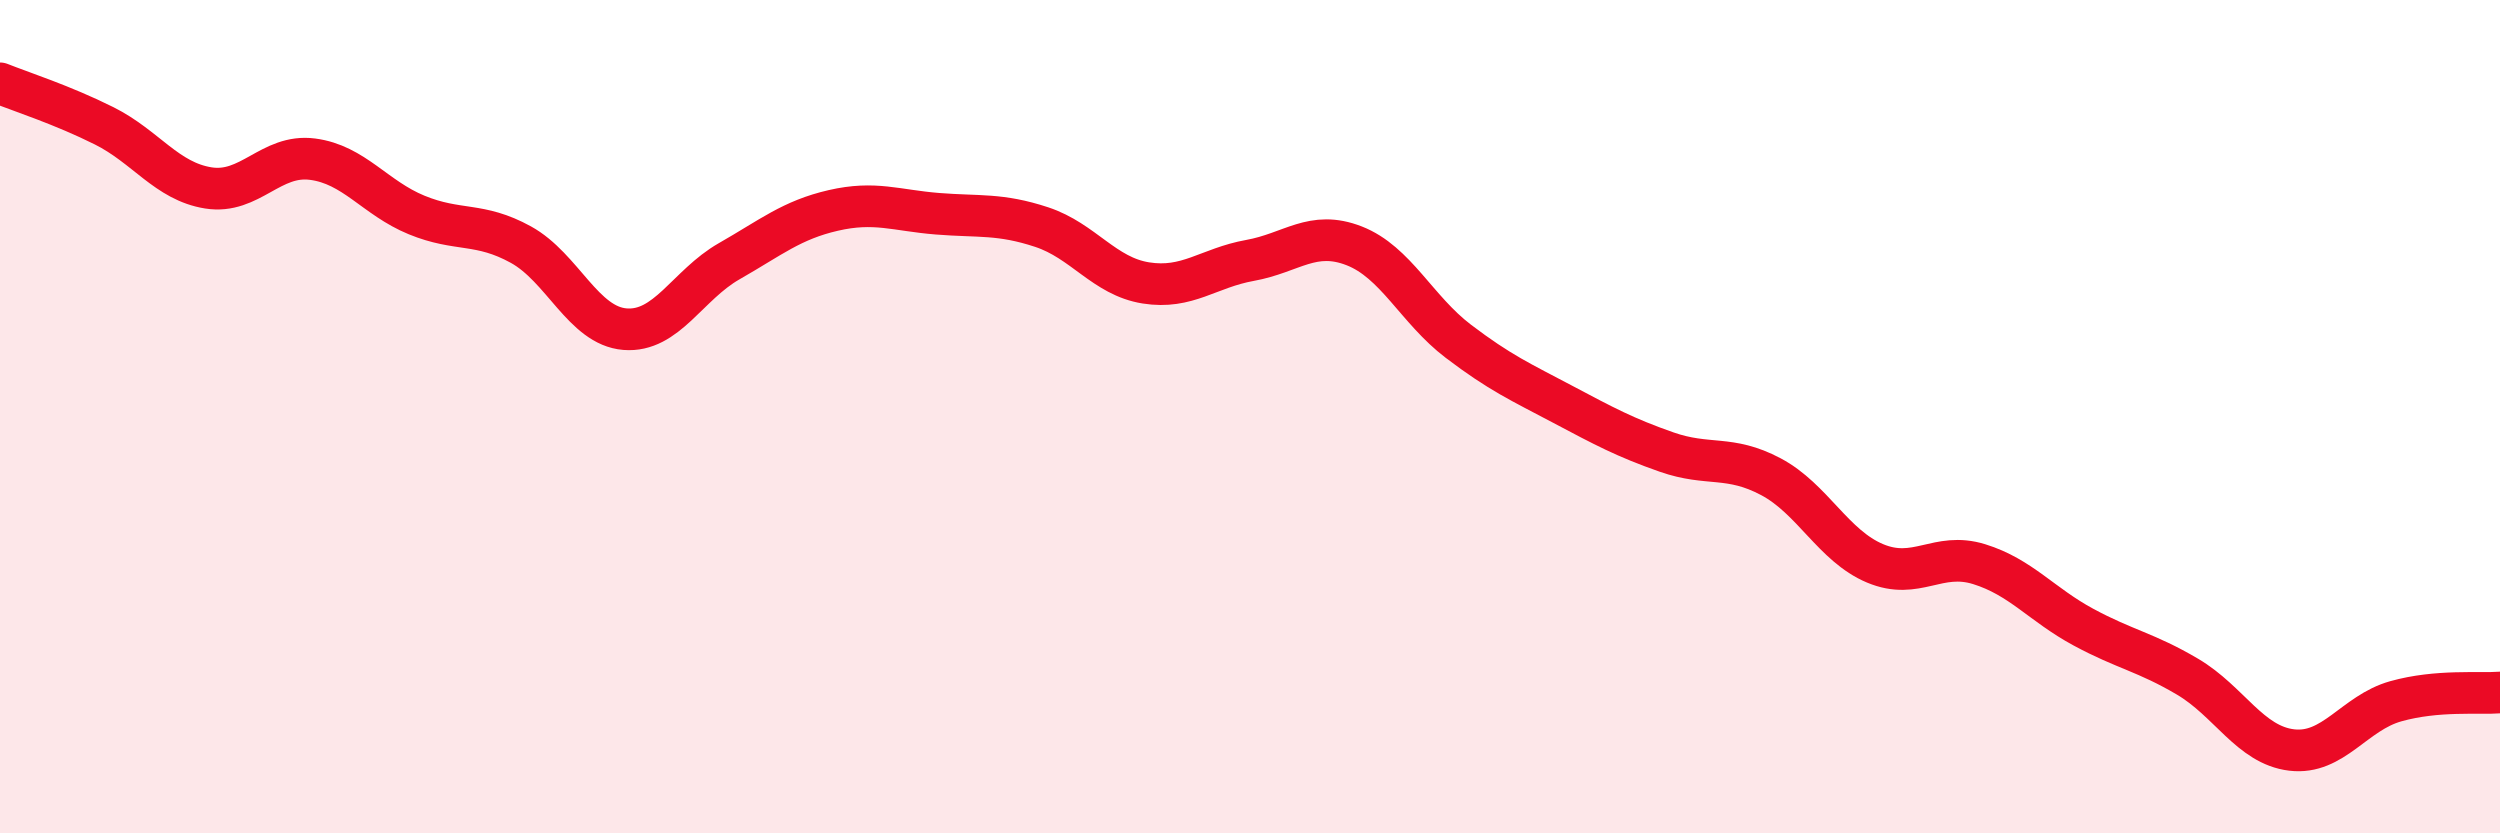
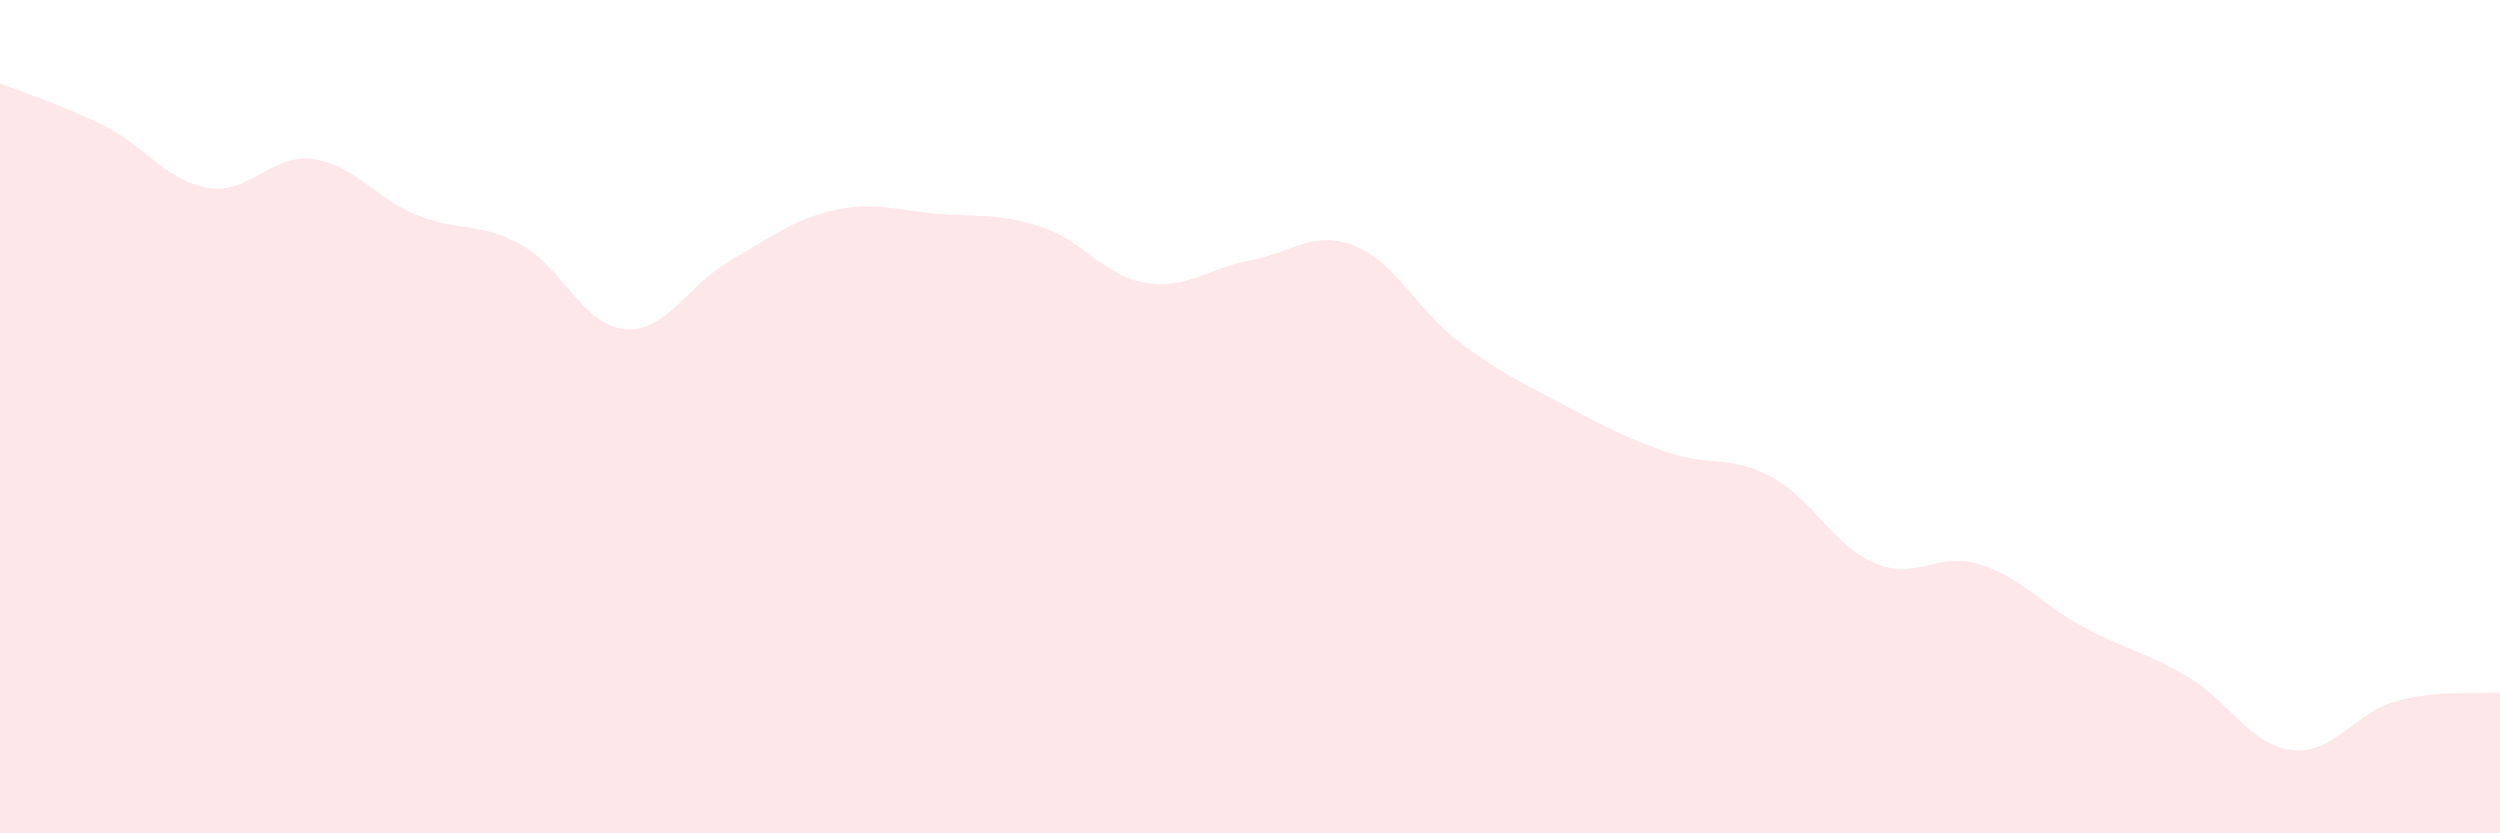
<svg xmlns="http://www.w3.org/2000/svg" width="60" height="20" viewBox="0 0 60 20">
  <path d="M 0,2 C 0.5,2.2 1.5,2.52 2.5,3.02 C 3.5,3.52 4,4.35 5,4.51 C 6,4.67 6.5,3.69 7.5,3.82 C 8.5,3.95 9,4.75 10,5.16 C 11,5.57 11.5,5.32 12.5,5.87 C 13.5,6.42 14,7.82 15,7.9 C 16,7.98 16.5,6.84 17.5,6.27 C 18.5,5.7 19,5.28 20,5.05 C 21,4.82 21.5,5.05 22.5,5.13 C 23.5,5.21 24,5.12 25,5.45 C 26,5.78 26.5,6.63 27.5,6.79 C 28.5,6.95 29,6.43 30,6.25 C 31,6.07 31.5,5.51 32.5,5.9 C 33.5,6.29 34,7.43 35,8.19 C 36,8.95 36.5,9.17 37.5,9.7 C 38.5,10.23 39,10.5 40,10.85 C 41,11.2 41.5,10.91 42.5,11.44 C 43.5,11.97 44,13.1 45,13.52 C 46,13.94 46.5,13.23 47.5,13.54 C 48.5,13.85 49,14.51 50,15.05 C 51,15.59 51.5,15.65 52.5,16.24 C 53.5,16.83 54,17.88 55,18 C 56,18.12 56.5,17.11 57.5,16.83 C 58.5,16.55 59.5,16.66 60,16.62L60 20L0 20Z" fill="#EB0A25" opacity="0.1" stroke-linecap="round" stroke-linejoin="round" />
-   <path d="M 0,2 C 0.5,2.2 1.5,2.52 2.5,3.02 C 3.5,3.52 4,4.35 5,4.51 C 6,4.67 6.5,3.69 7.5,3.82 C 8.5,3.95 9,4.75 10,5.16 C 11,5.57 11.5,5.32 12.5,5.87 C 13.5,6.42 14,7.82 15,7.9 C 16,7.98 16.5,6.84 17.5,6.27 C 18.5,5.7 19,5.28 20,5.05 C 21,4.82 21.5,5.05 22.5,5.13 C 23.5,5.21 24,5.12 25,5.45 C 26,5.78 26.5,6.63 27.5,6.79 C 28.5,6.95 29,6.43 30,6.25 C 31,6.07 31.5,5.51 32.5,5.9 C 33.5,6.29 34,7.43 35,8.19 C 36,8.95 36.5,9.17 37.5,9.7 C 38.5,10.23 39,10.5 40,10.85 C 41,11.2 41.5,10.91 42.5,11.44 C 43.5,11.97 44,13.1 45,13.52 C 46,13.94 46.5,13.23 47.5,13.54 C 48.5,13.85 49,14.51 50,15.05 C 51,15.59 51.5,15.65 52.5,16.24 C 53.5,16.83 54,17.88 55,18 C 56,18.12 56.5,17.11 57.5,16.83 C 58.5,16.55 59.5,16.66 60,16.62" stroke="#EB0A25" stroke-width="1" fill="none" stroke-linecap="round" stroke-linejoin="round" />
</svg>